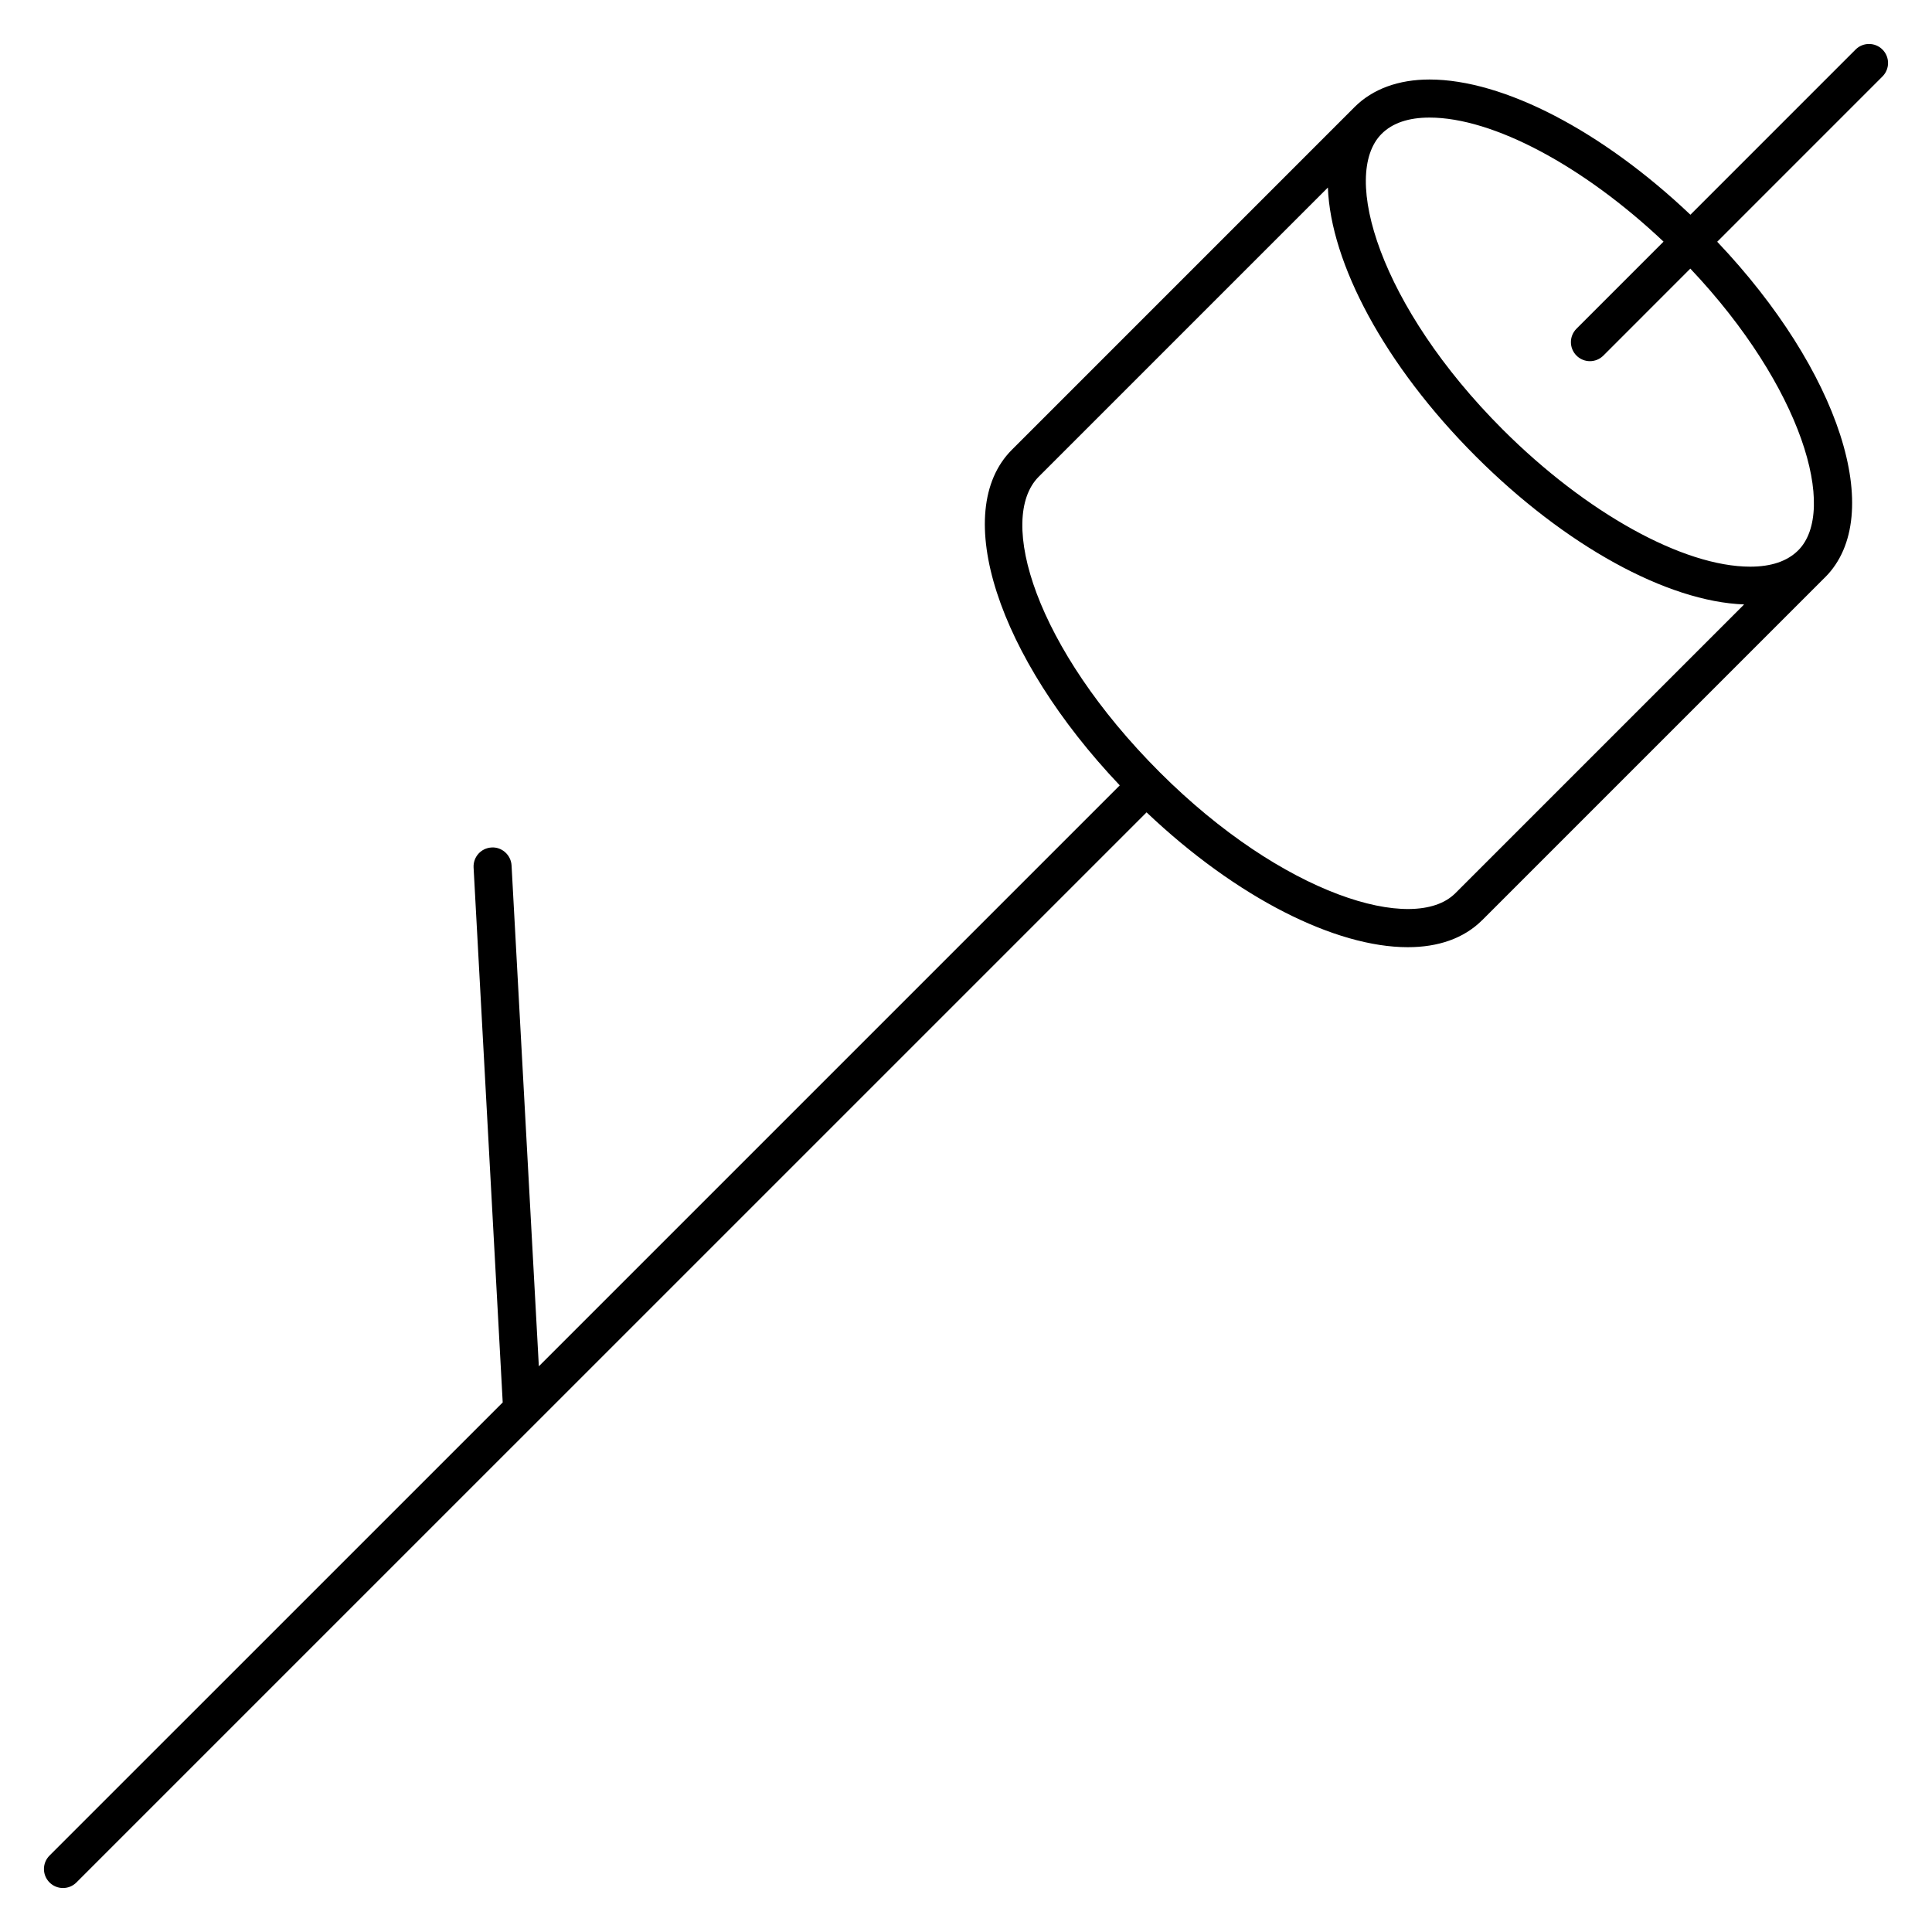
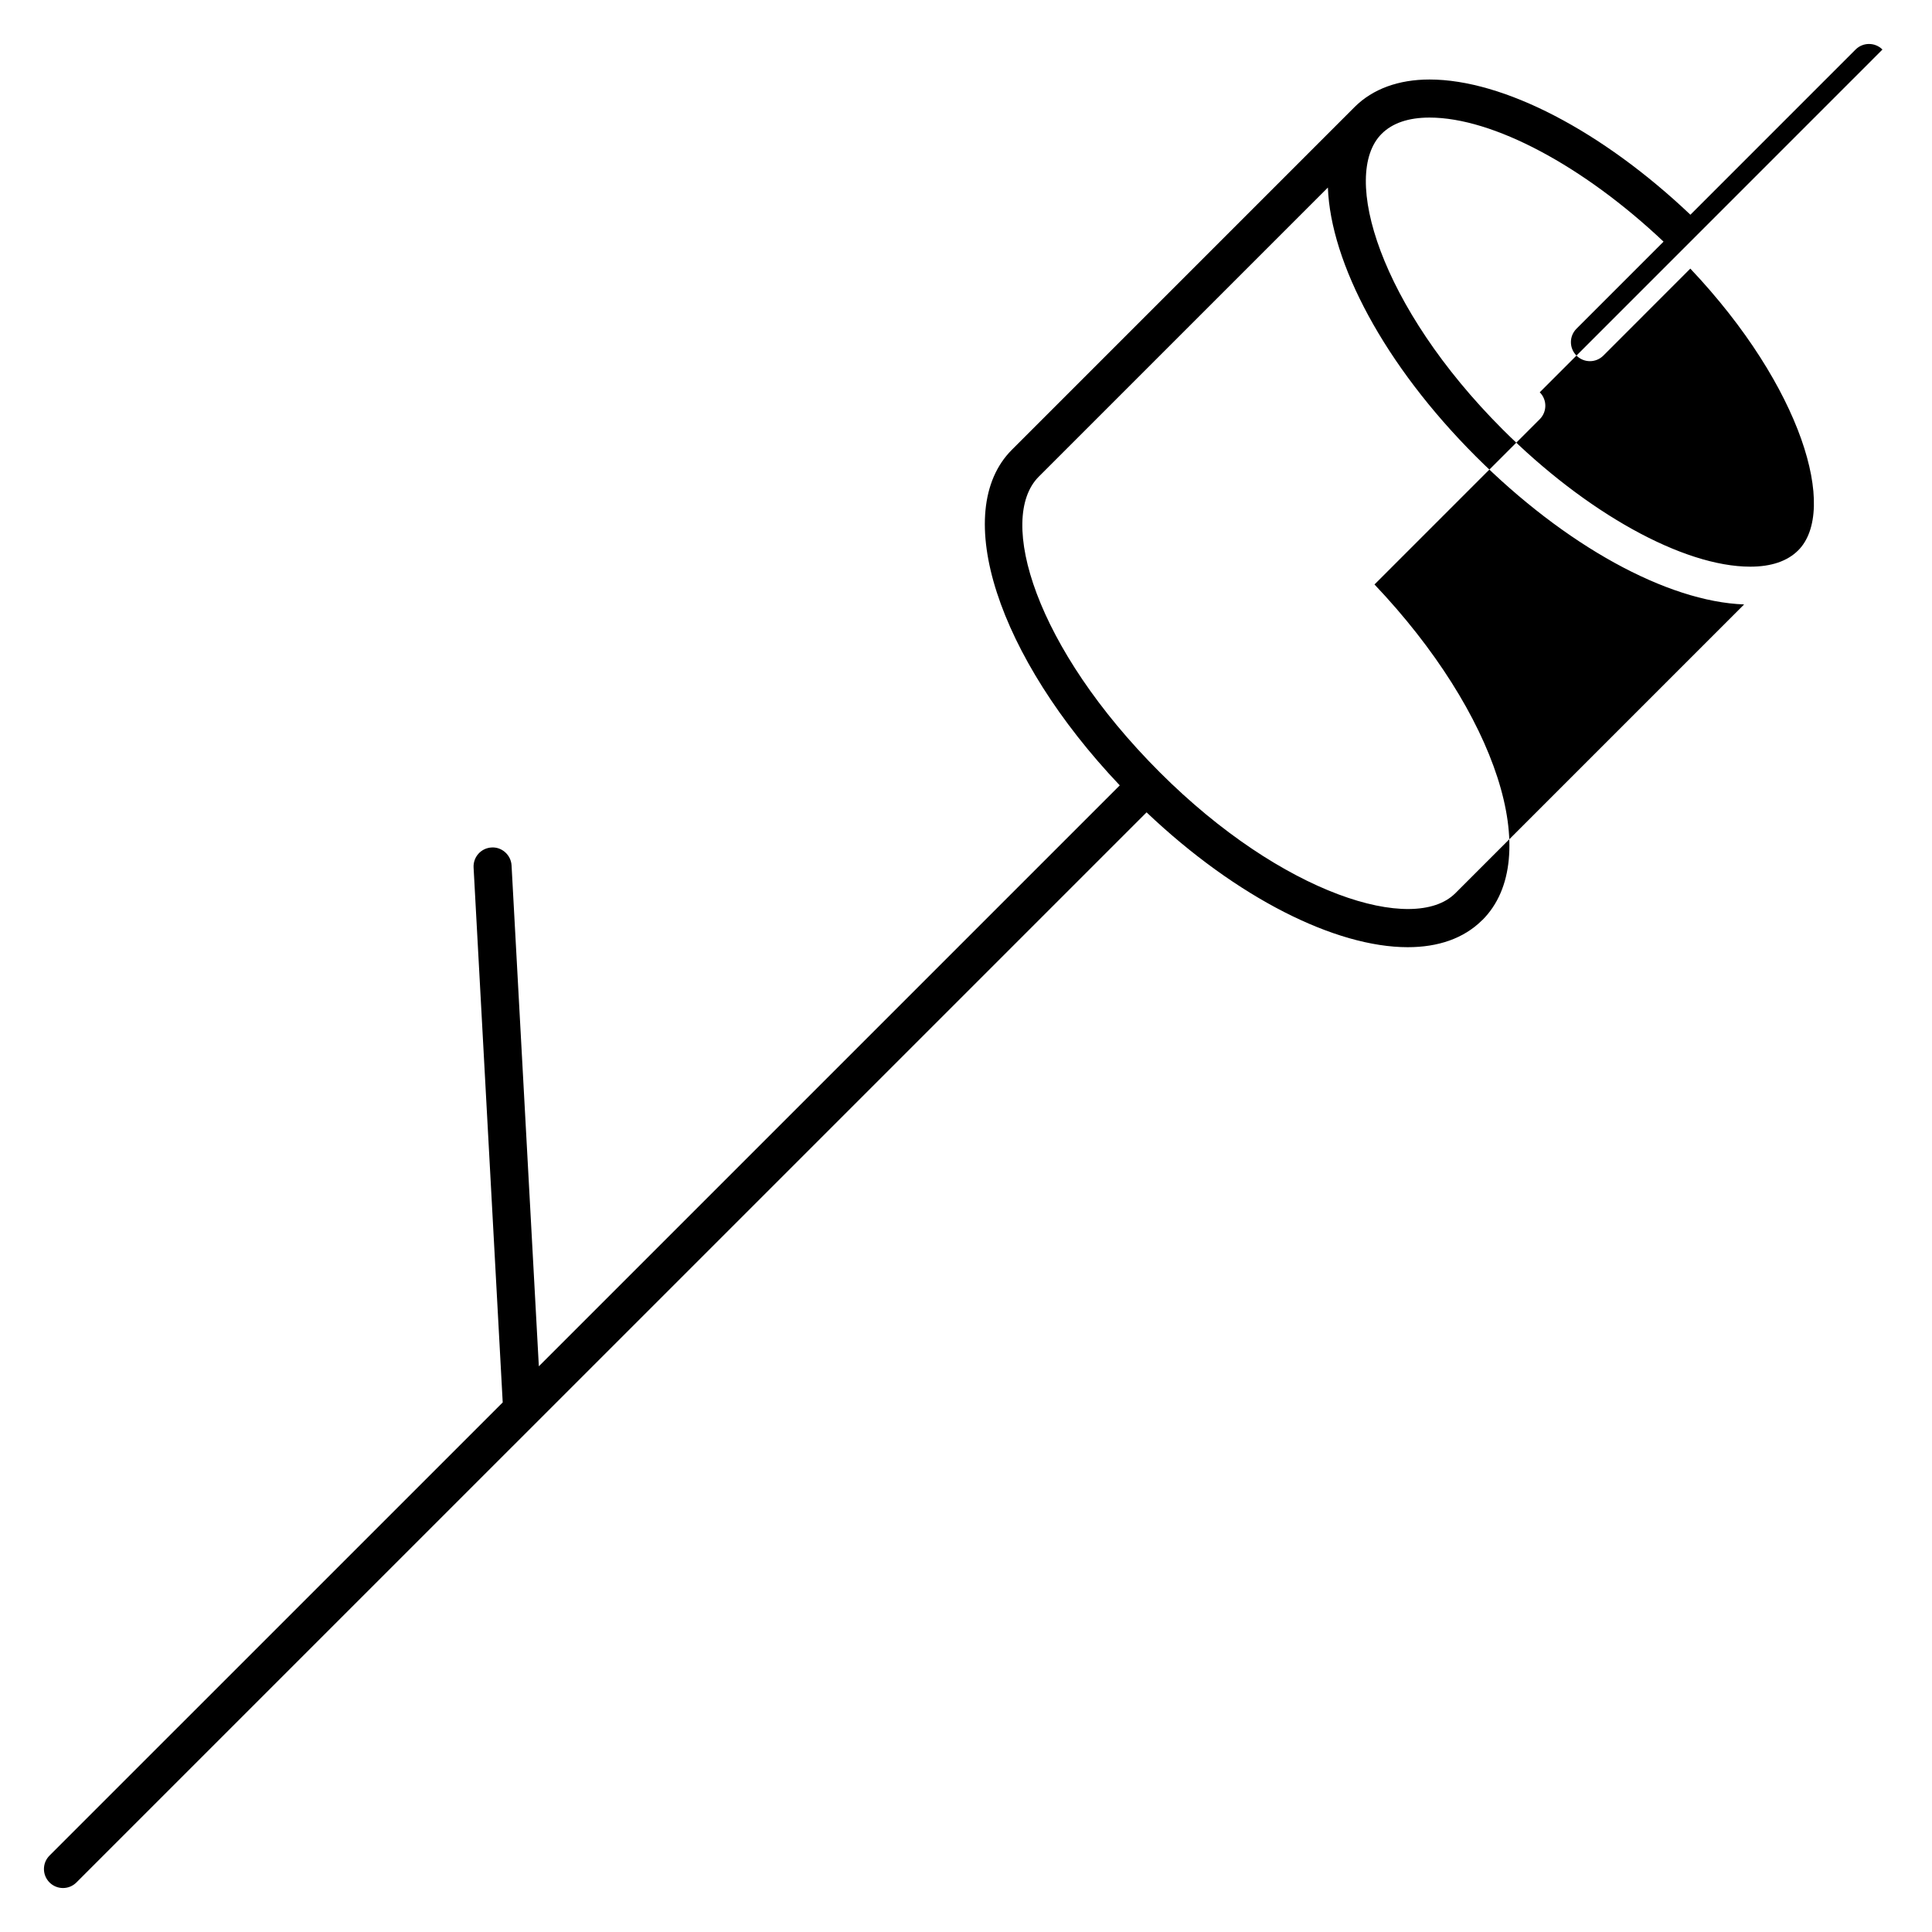
<svg xmlns="http://www.w3.org/2000/svg" fill="#000000" width="800px" height="800px" version="1.1" viewBox="144 144 512 512">
-   <path d="m642.87 157.13c-1.969-1.969-5.152-1.969-7.125 0l-43.77 43.777c-23.383-22.191-49.547-35.836-69.141-35.836-8.211 0-15.062 2.516-19.824 7.266l-90.859 90.867c-16.375 16.391-3.742 54.852 28.598 88.926l-153.95 153.95-7.231-132.73c-0.152-2.781-2.586-4.949-5.305-4.758-2.781 0.152-4.906 2.523-4.758 5.305l7.719 141.76-120.1 120.09c-1.969 1.969-1.969 5.152 0 7.125 0.988 0.98 2.277 1.477 3.566 1.477s2.578-0.492 3.562-1.477l283.6-283.59c23.98 22.746 50.109 35.734 69.215 35.734 8.039 0 14.836-2.301 19.695-7.141 0.012-0.012 0.031-0.012 0.039-0.023l90.824-90.828c0.016-0.016 0.035-0.023 0.051-0.039 16.375-16.383 3.742-54.844-28.598-88.922l43.797-43.801c1.969-1.977 1.969-5.16 0-7.129zm-191.53 191.52c-33.016-33.008-43.23-67.148-32.066-78.32l76.629-76.629c0.734 19.938 14.906 46.945 39.176 71.219 23.641 23.641 50.691 38.512 71.129 39.262l-76.523 76.527c-0.004 0.004-0.012 0.004-0.016 0.012-10.941 10.941-45.789 0.453-78.328-32.07zm169.21-58.805c-0.004 0.004-0.012 0.004-0.016 0.012l-0.023 0.023c-2.867 2.848-7.129 4.293-12.672 4.293-17.766 0-43.527-14.277-65.633-36.379-32.52-32.527-43.004-67.383-32.066-78.32 2.863-2.867 7.141-4.316 12.699-4.316 16.801 0 40.762 12.793 62.016 32.879l-23.07 23.074c-1.969 1.969-1.969 5.152 0 7.125 0.984 0.984 2.273 1.477 3.562 1.477s2.578-0.492 3.562-1.477l23.043-23.051c29.727 31.43 39.113 64.117 28.598 74.66z" />
+   <path d="m642.87 157.13c-1.969-1.969-5.152-1.969-7.125 0l-43.77 43.777c-23.383-22.191-49.547-35.836-69.141-35.836-8.211 0-15.062 2.516-19.824 7.266l-90.859 90.867c-16.375 16.391-3.742 54.852 28.598 88.926l-153.95 153.95-7.231-132.73c-0.152-2.781-2.586-4.949-5.305-4.758-2.781 0.152-4.906 2.523-4.758 5.305l7.719 141.76-120.1 120.09c-1.969 1.969-1.969 5.152 0 7.125 0.988 0.98 2.277 1.477 3.566 1.477s2.578-0.492 3.562-1.477l283.6-283.59c23.98 22.746 50.109 35.734 69.215 35.734 8.039 0 14.836-2.301 19.695-7.141 0.012-0.012 0.031-0.012 0.039-0.023c0.016-0.016 0.035-0.023 0.051-0.039 16.375-16.383 3.742-54.844-28.598-88.922l43.797-43.801c1.969-1.977 1.969-5.16 0-7.129zm-191.53 191.52c-33.016-33.008-43.23-67.148-32.066-78.32l76.629-76.629c0.734 19.938 14.906 46.945 39.176 71.219 23.641 23.641 50.691 38.512 71.129 39.262l-76.523 76.527c-0.004 0.004-0.012 0.004-0.016 0.012-10.941 10.941-45.789 0.453-78.328-32.07zm169.21-58.805c-0.004 0.004-0.012 0.004-0.016 0.012l-0.023 0.023c-2.867 2.848-7.129 4.293-12.672 4.293-17.766 0-43.527-14.277-65.633-36.379-32.52-32.527-43.004-67.383-32.066-78.32 2.863-2.867 7.141-4.316 12.699-4.316 16.801 0 40.762 12.793 62.016 32.879l-23.07 23.074c-1.969 1.969-1.969 5.152 0 7.125 0.984 0.984 2.273 1.477 3.562 1.477s2.578-0.492 3.562-1.477l23.043-23.051c29.727 31.43 39.113 64.117 28.598 74.66z" />
</svg>